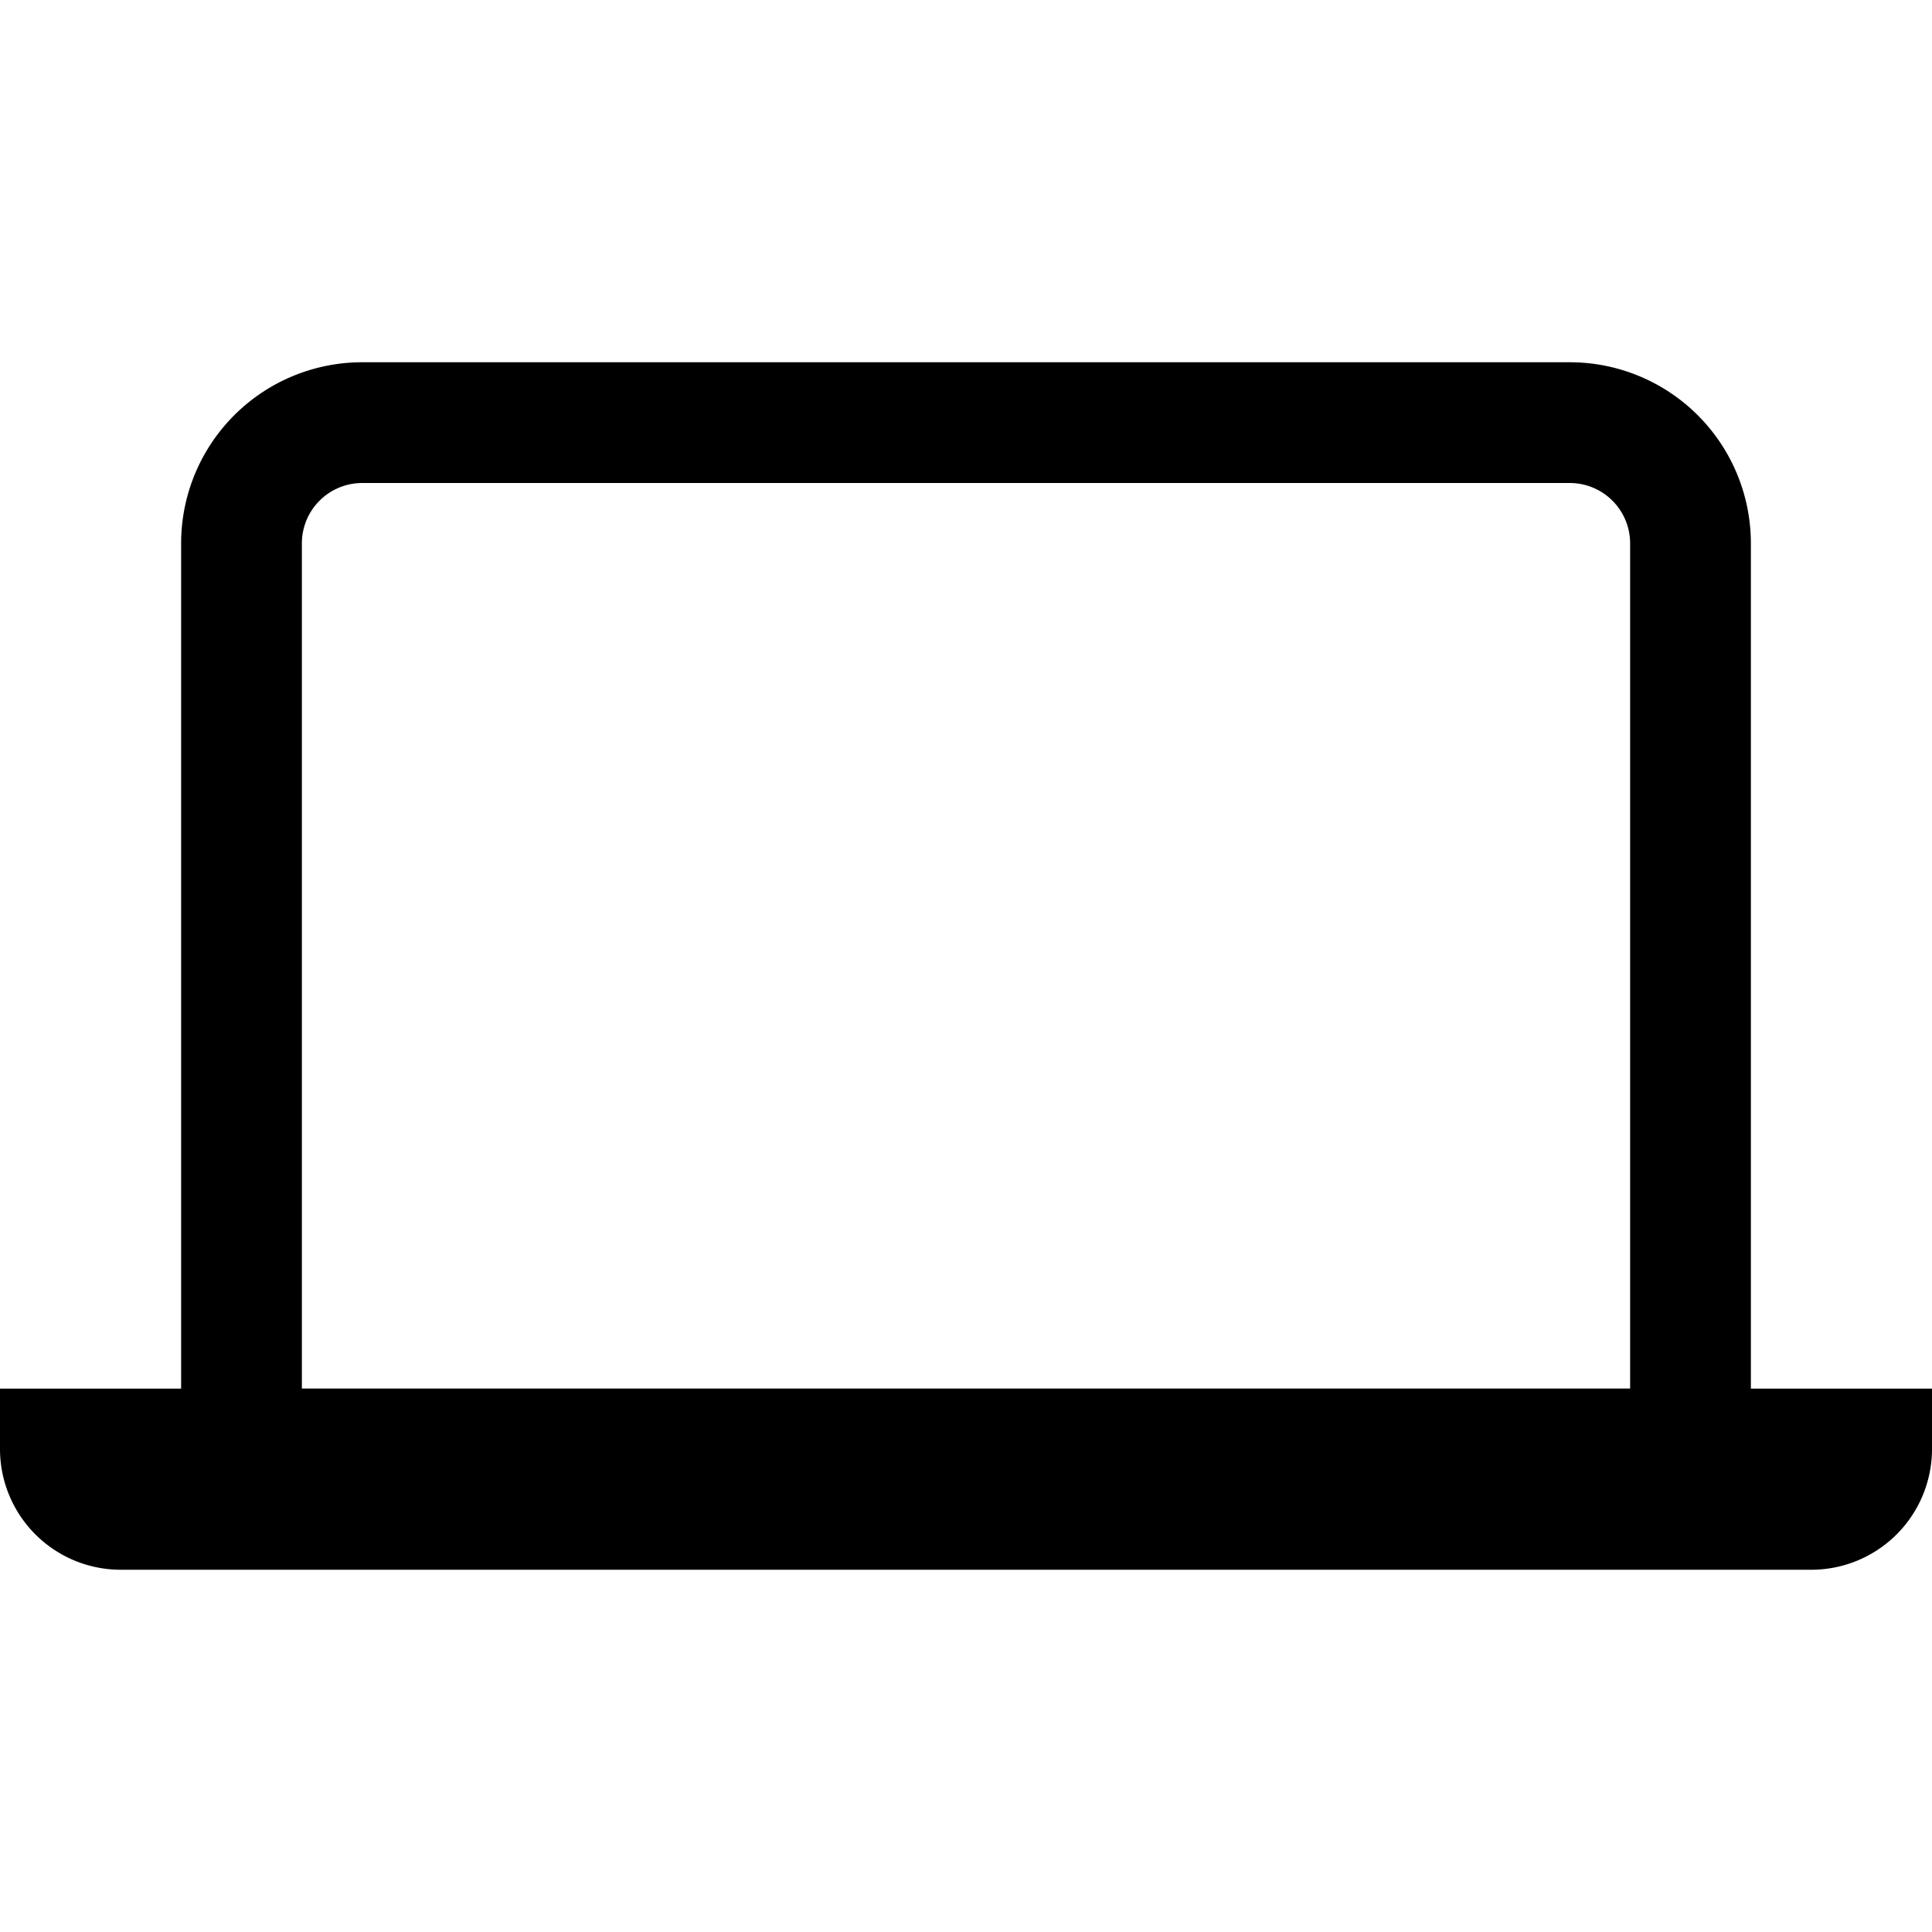
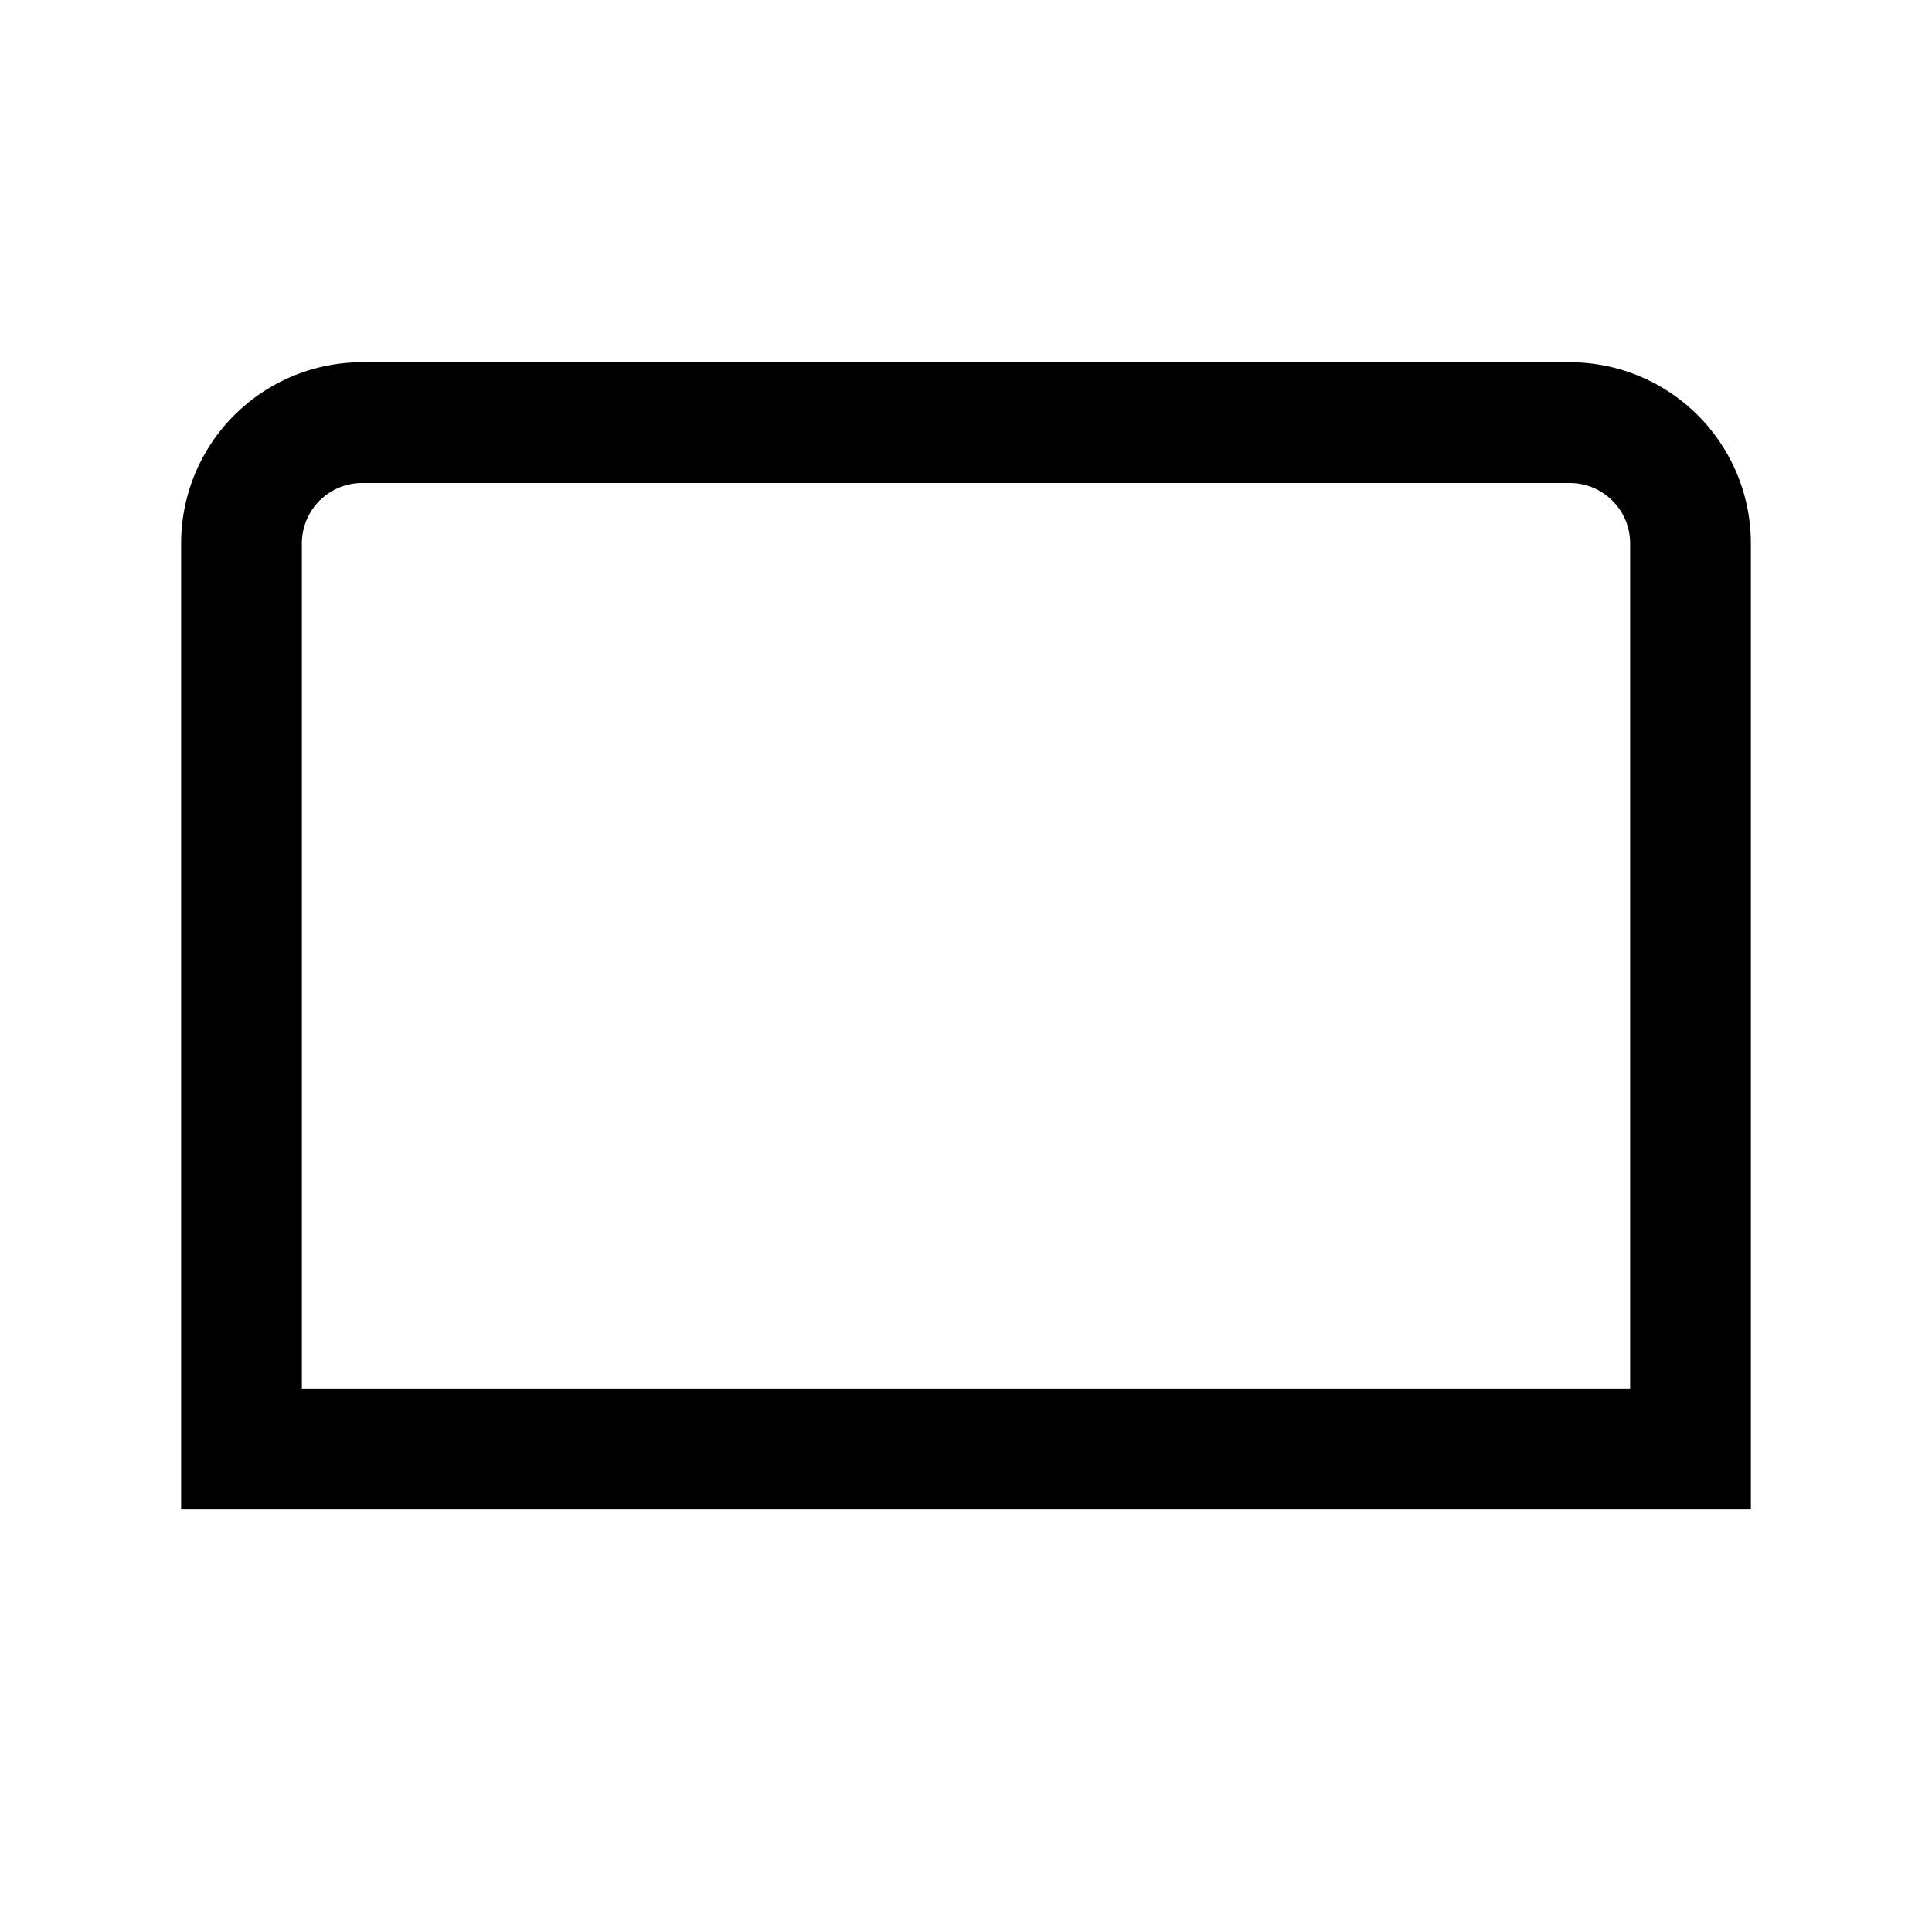
<svg xmlns="http://www.w3.org/2000/svg" width="25px" height="25px" data-name="Layer 1" id="Layer_1" viewBox="0 0 32 32">
  <path d="M29,25H3V9A3,3,0,0,1,6,6H26a3,3,0,0,1,3,3ZM5,23H27V9a1,1,0,0,0-1-1H6A1,1,0,0,0,5,9Z" />
-   <path d="M0,23H32a0,0,0,0,1,0,0v1a2,2,0,0,1-2,2H2a2,2,0,0,1-2-2V23a0,0,0,0,1,0,0Z" />
</svg>